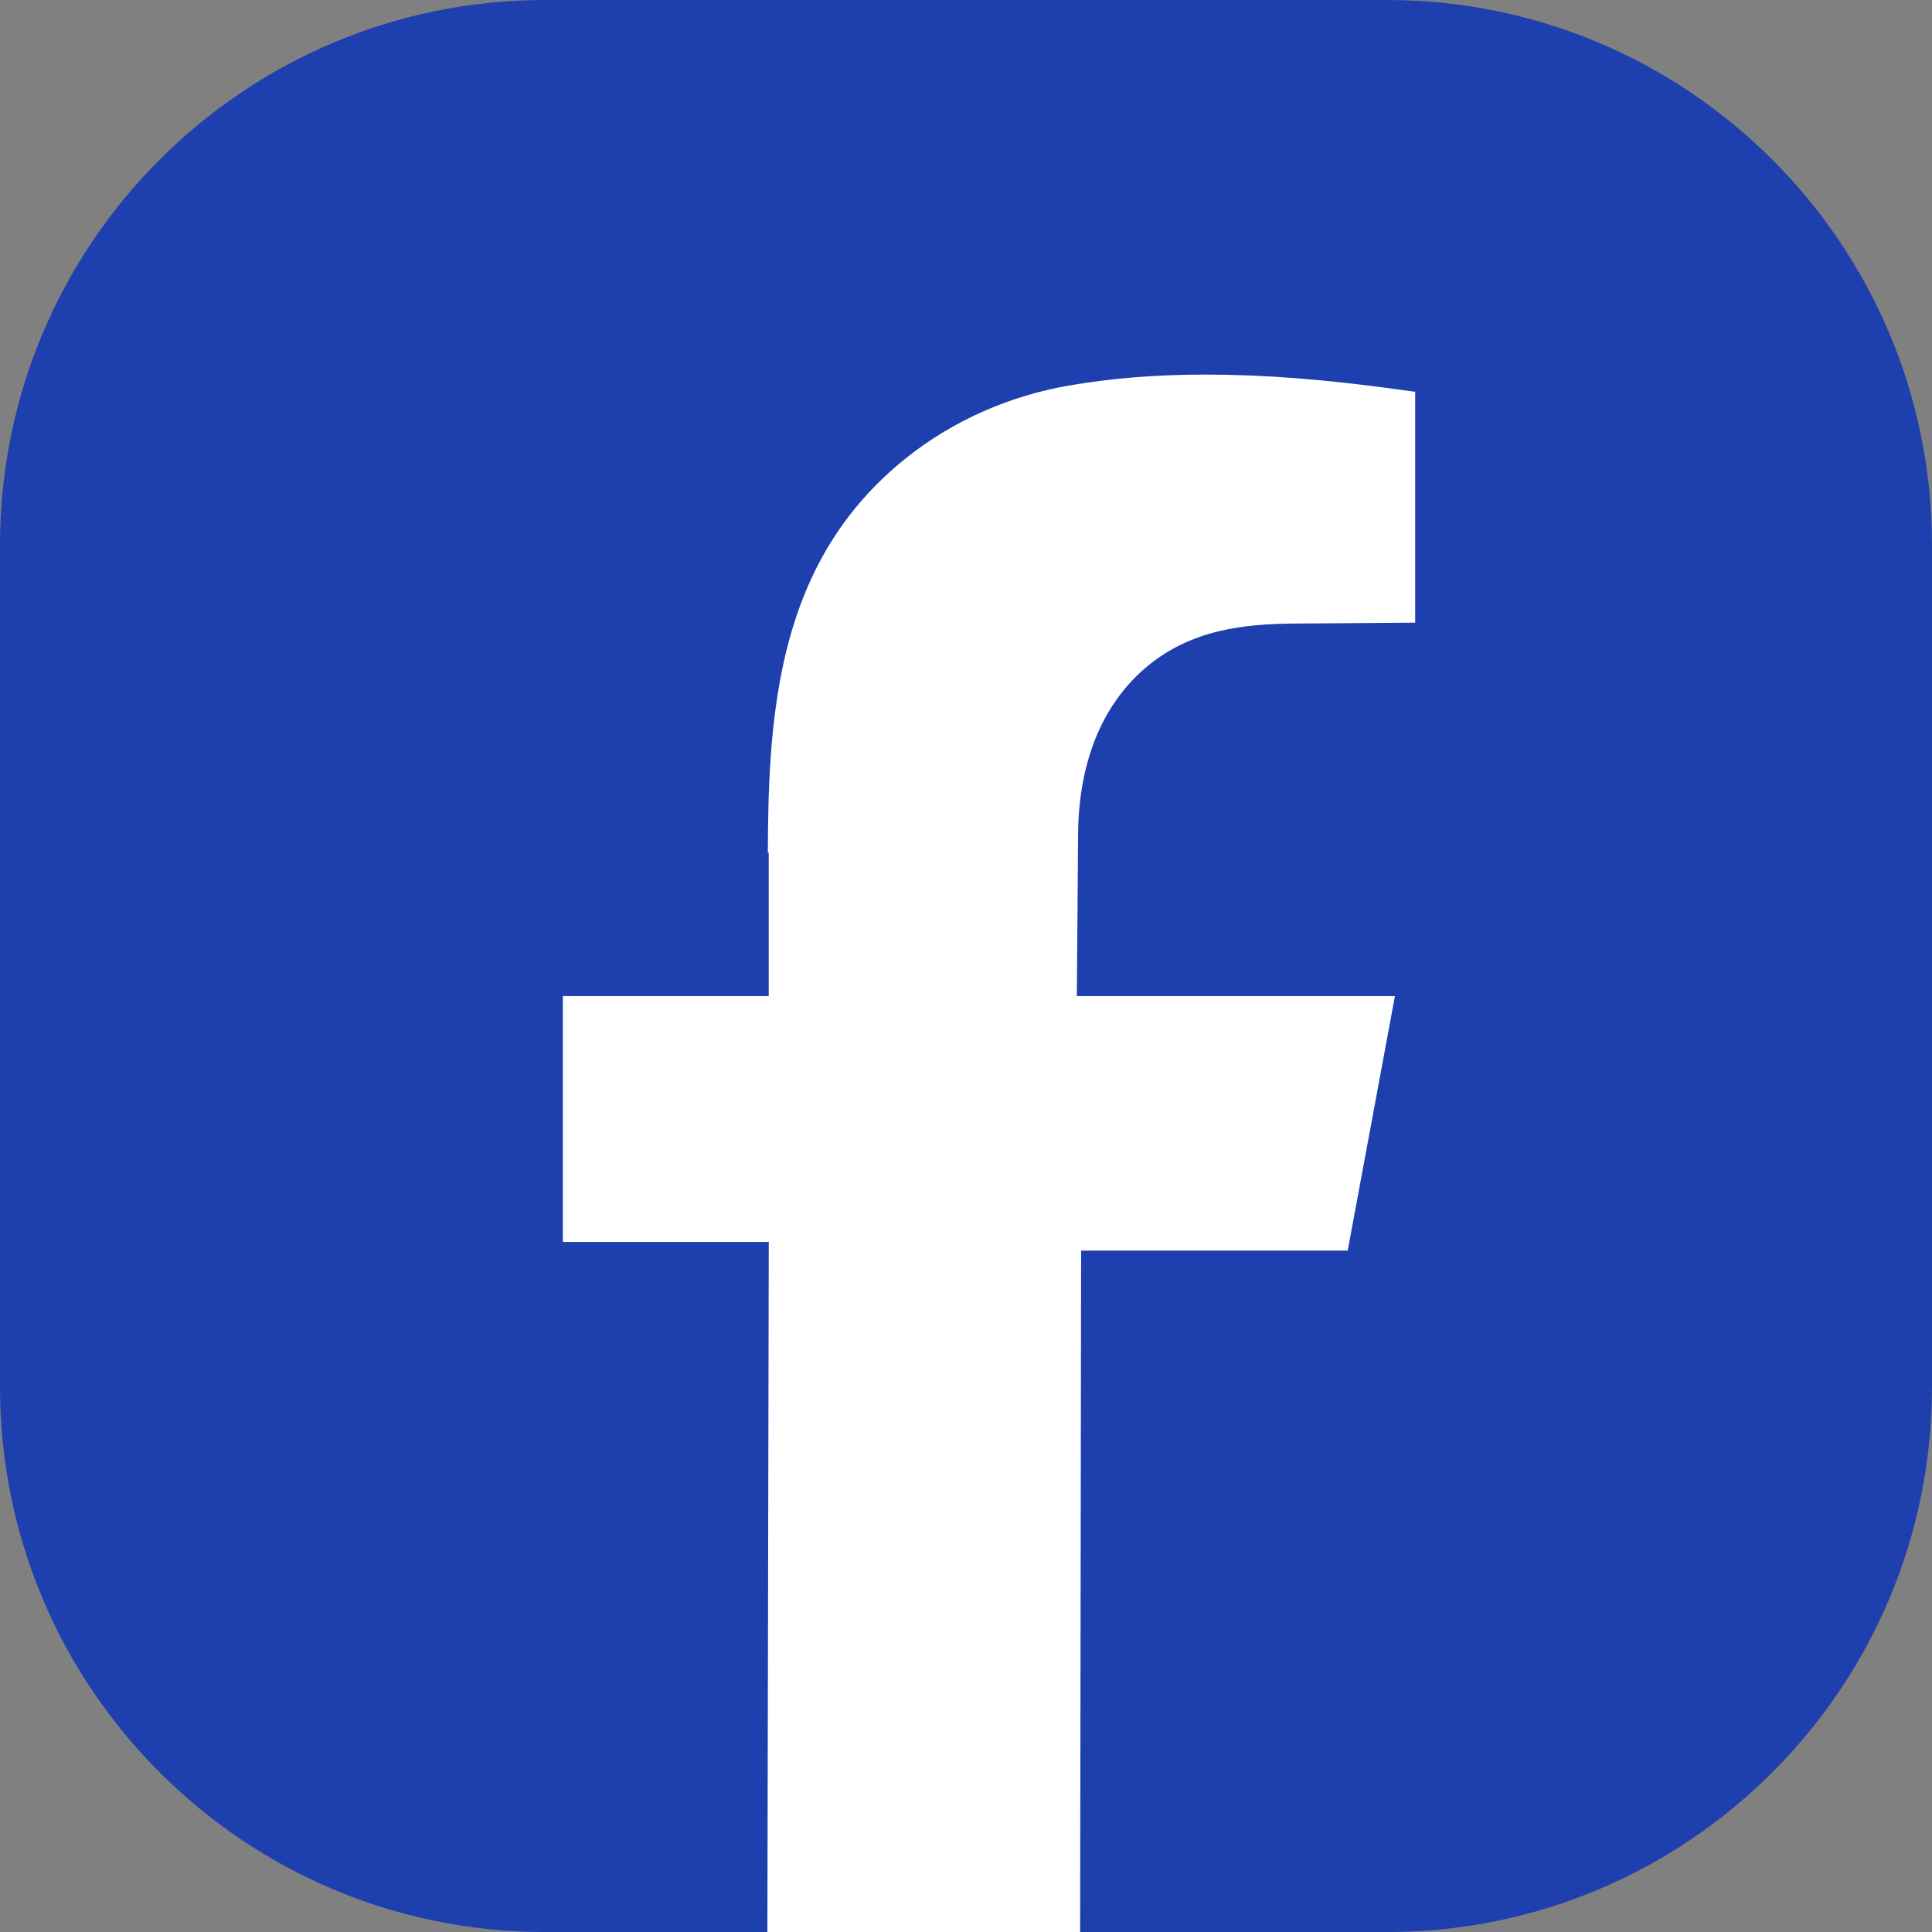
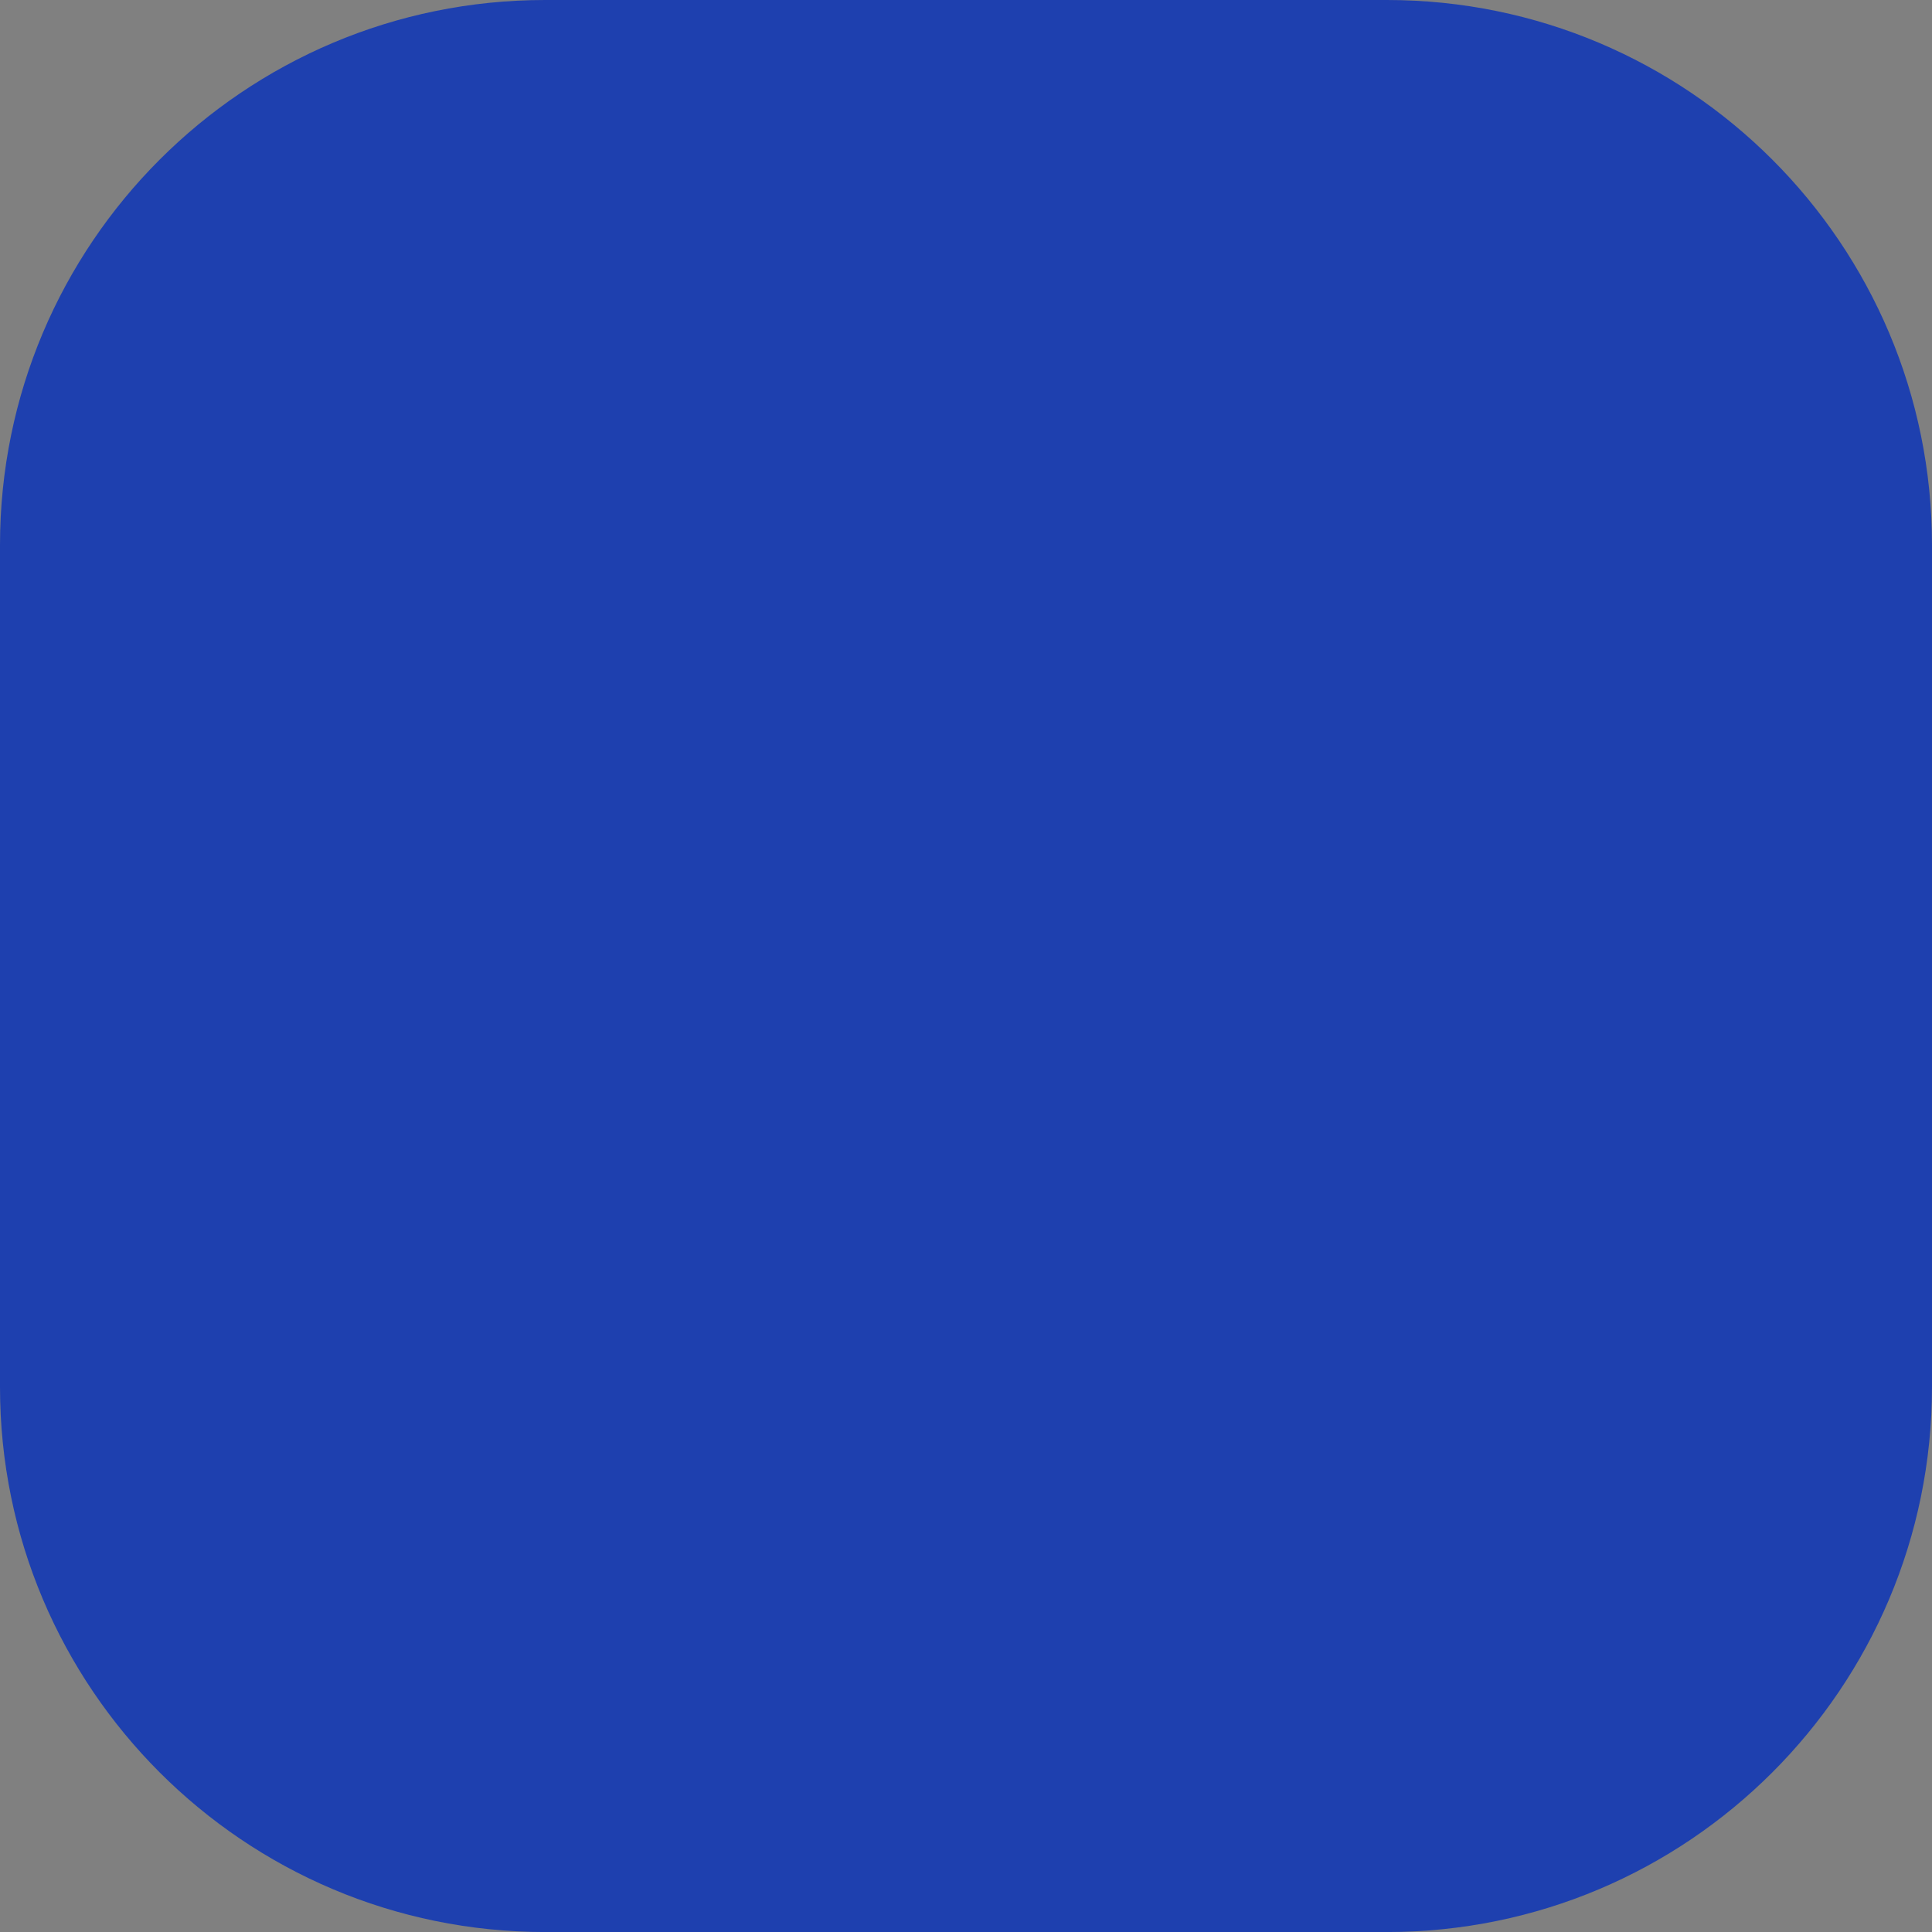
<svg xmlns="http://www.w3.org/2000/svg" id="b" viewBox="0 0 501.64 501.65">
  <rect x="0" y="0" width="501.64" height="501.65" fill="#808080" stroke="none" />
  <g id="c">
    <path d="M501.64,141.54v218.58c0,78.16-63.37,141.53-141.53,141.53h-218.58C63.36,501.65,0,438.28,0,360.12v-218.58C0,63.37,63.36,0,141.53,0h218.58c78.16,0,141.53,63.37,141.53,141.54" fill="#1e40af" stroke-width="0" />
-     <path d="M199.25,501.65l.36-179.18h-53.47v-63.84h53.46v-37.23h-.24l.05-5.32c.16-16.3,1.05-35.33,6.36-52.91,5.54-18.31,15.18-32.77,29.48-44.22,12.05-9.63,26.7-16.16,42.38-18.86,11.06-1.91,22.67-2.83,35.49-2.83,14.89,0,31.18,1.26,49.79,3.85l4.54.63v59.93l-12.43.1-18.77.13c-13.28.1-27.17,1.55-38.83,11.5-11.54,9.86-17.59,25.18-17.5,44.32l-.27,34.33-.05,6.58h82.59l-12.26,66.08h-69.22l-.26,176.94h-81.21" fill="#fff" stroke-width="0" />
  </g>
</svg>